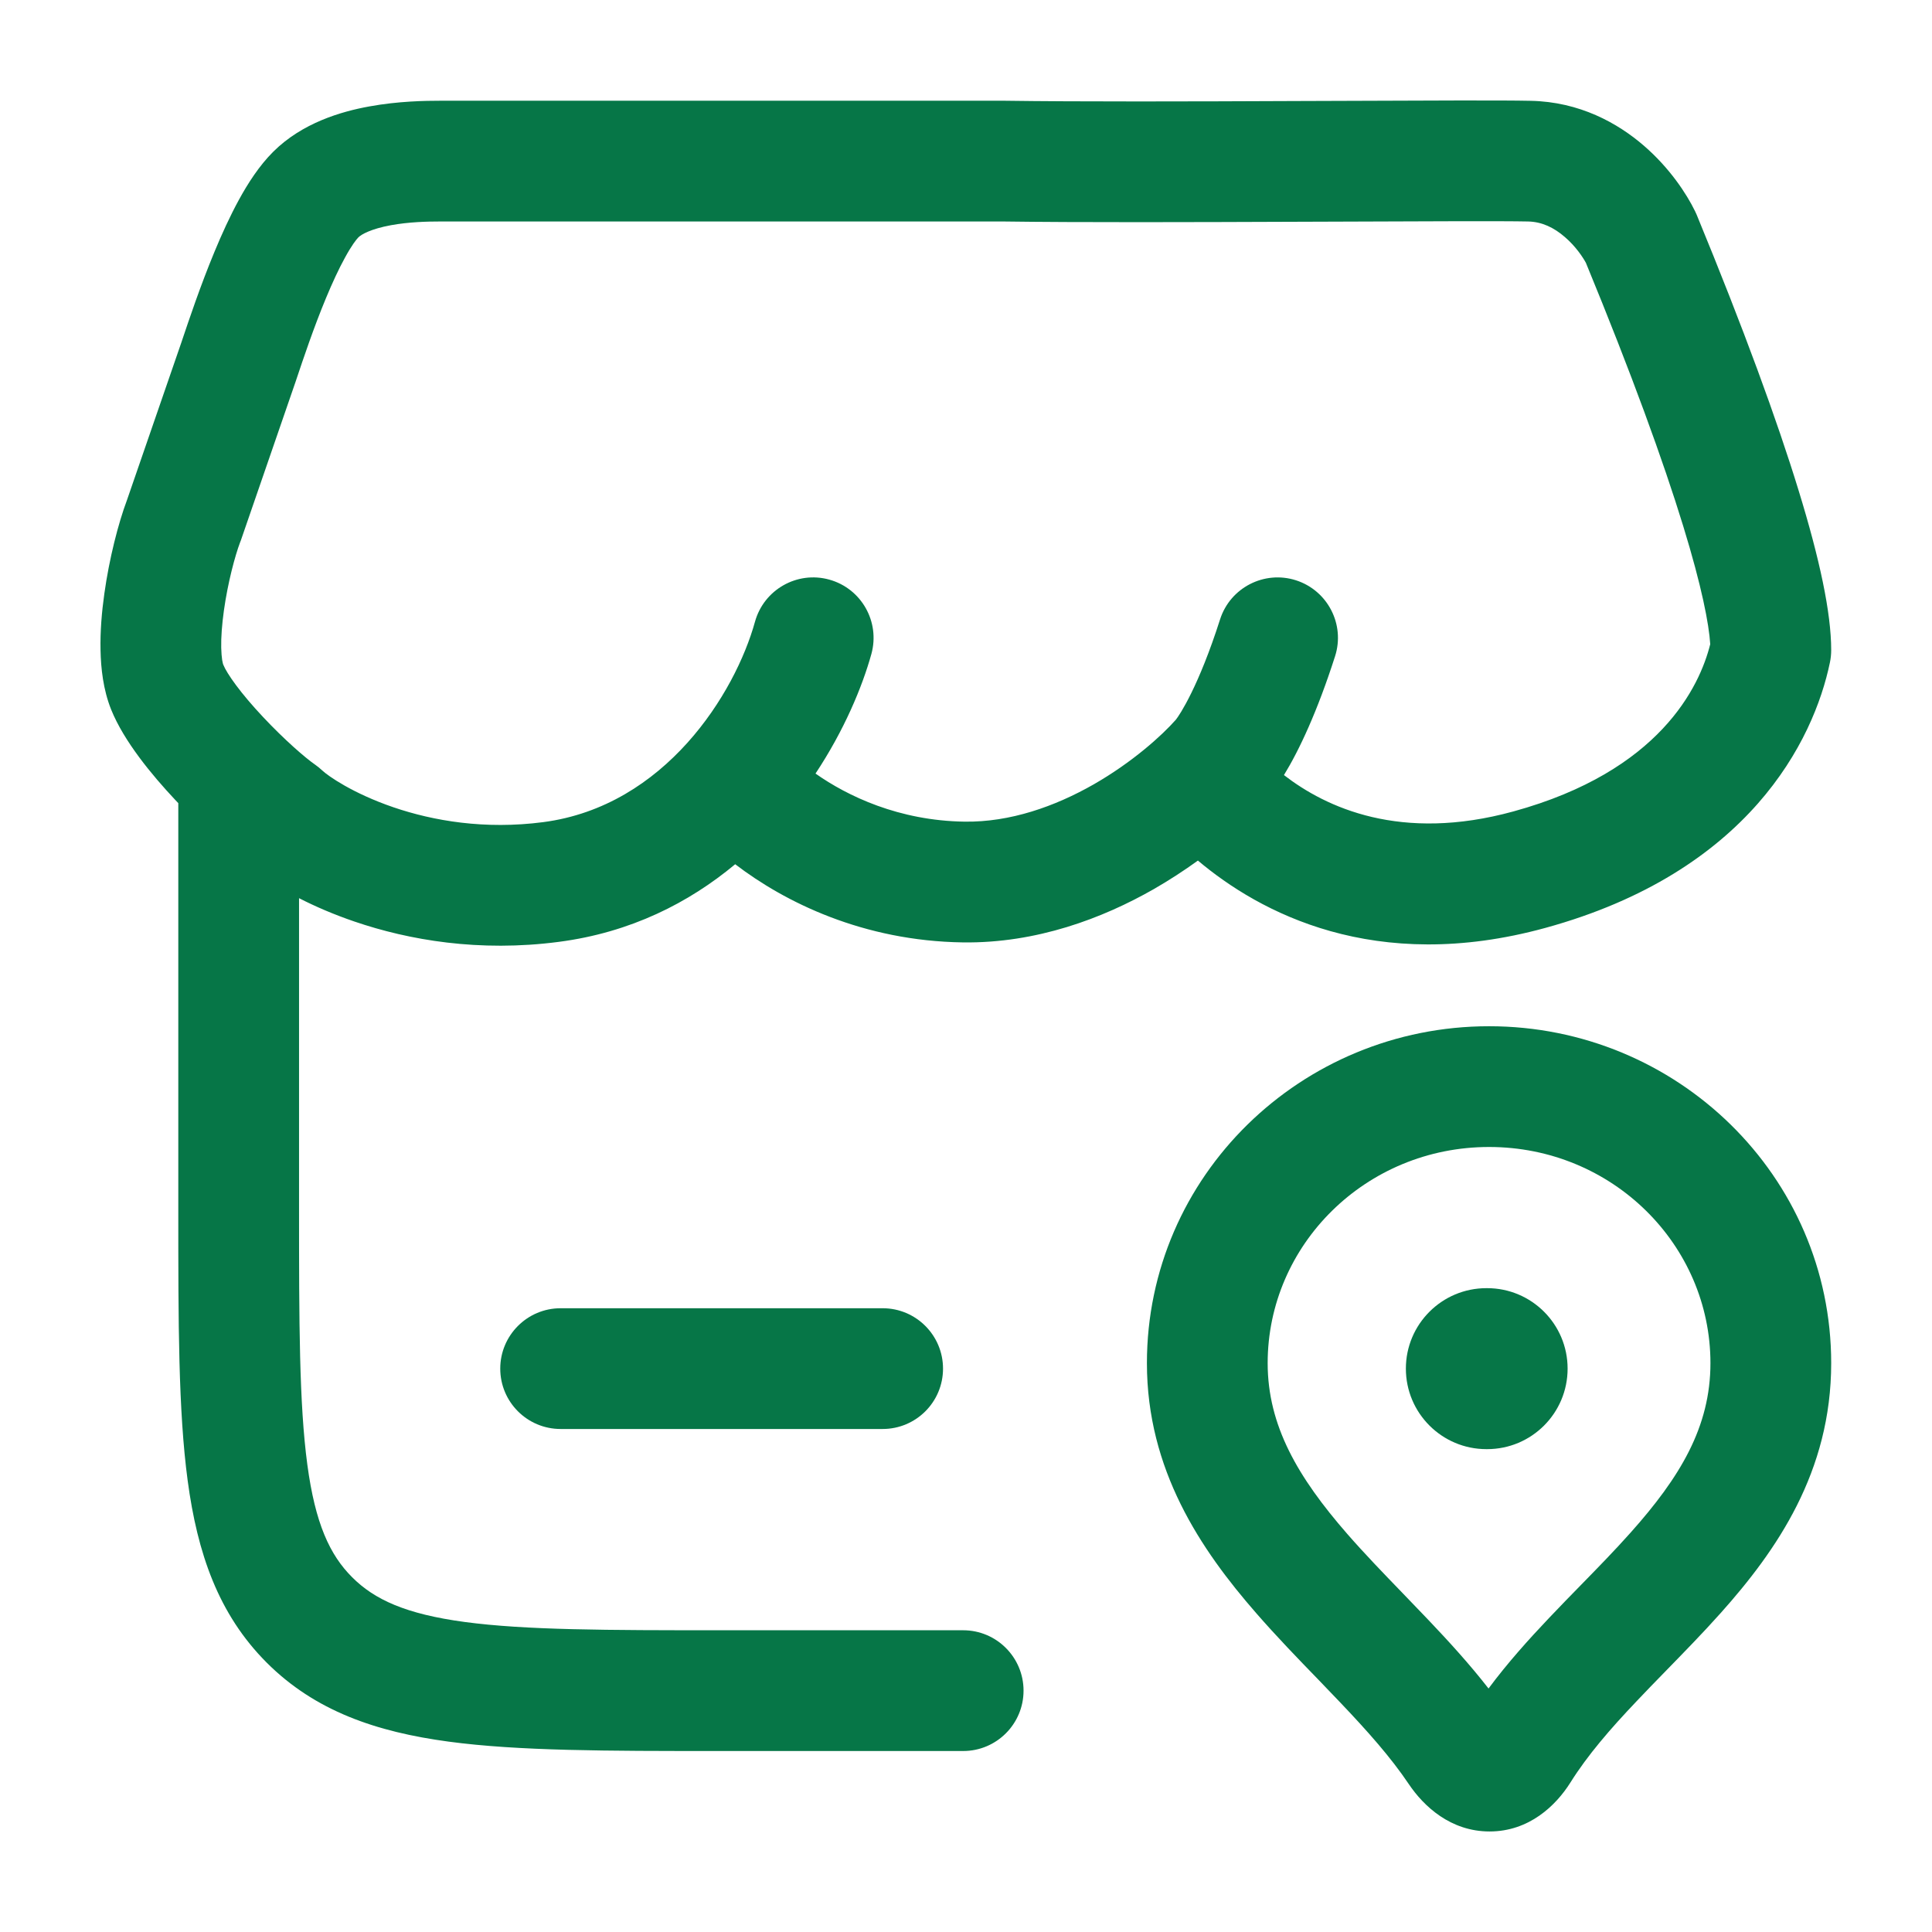
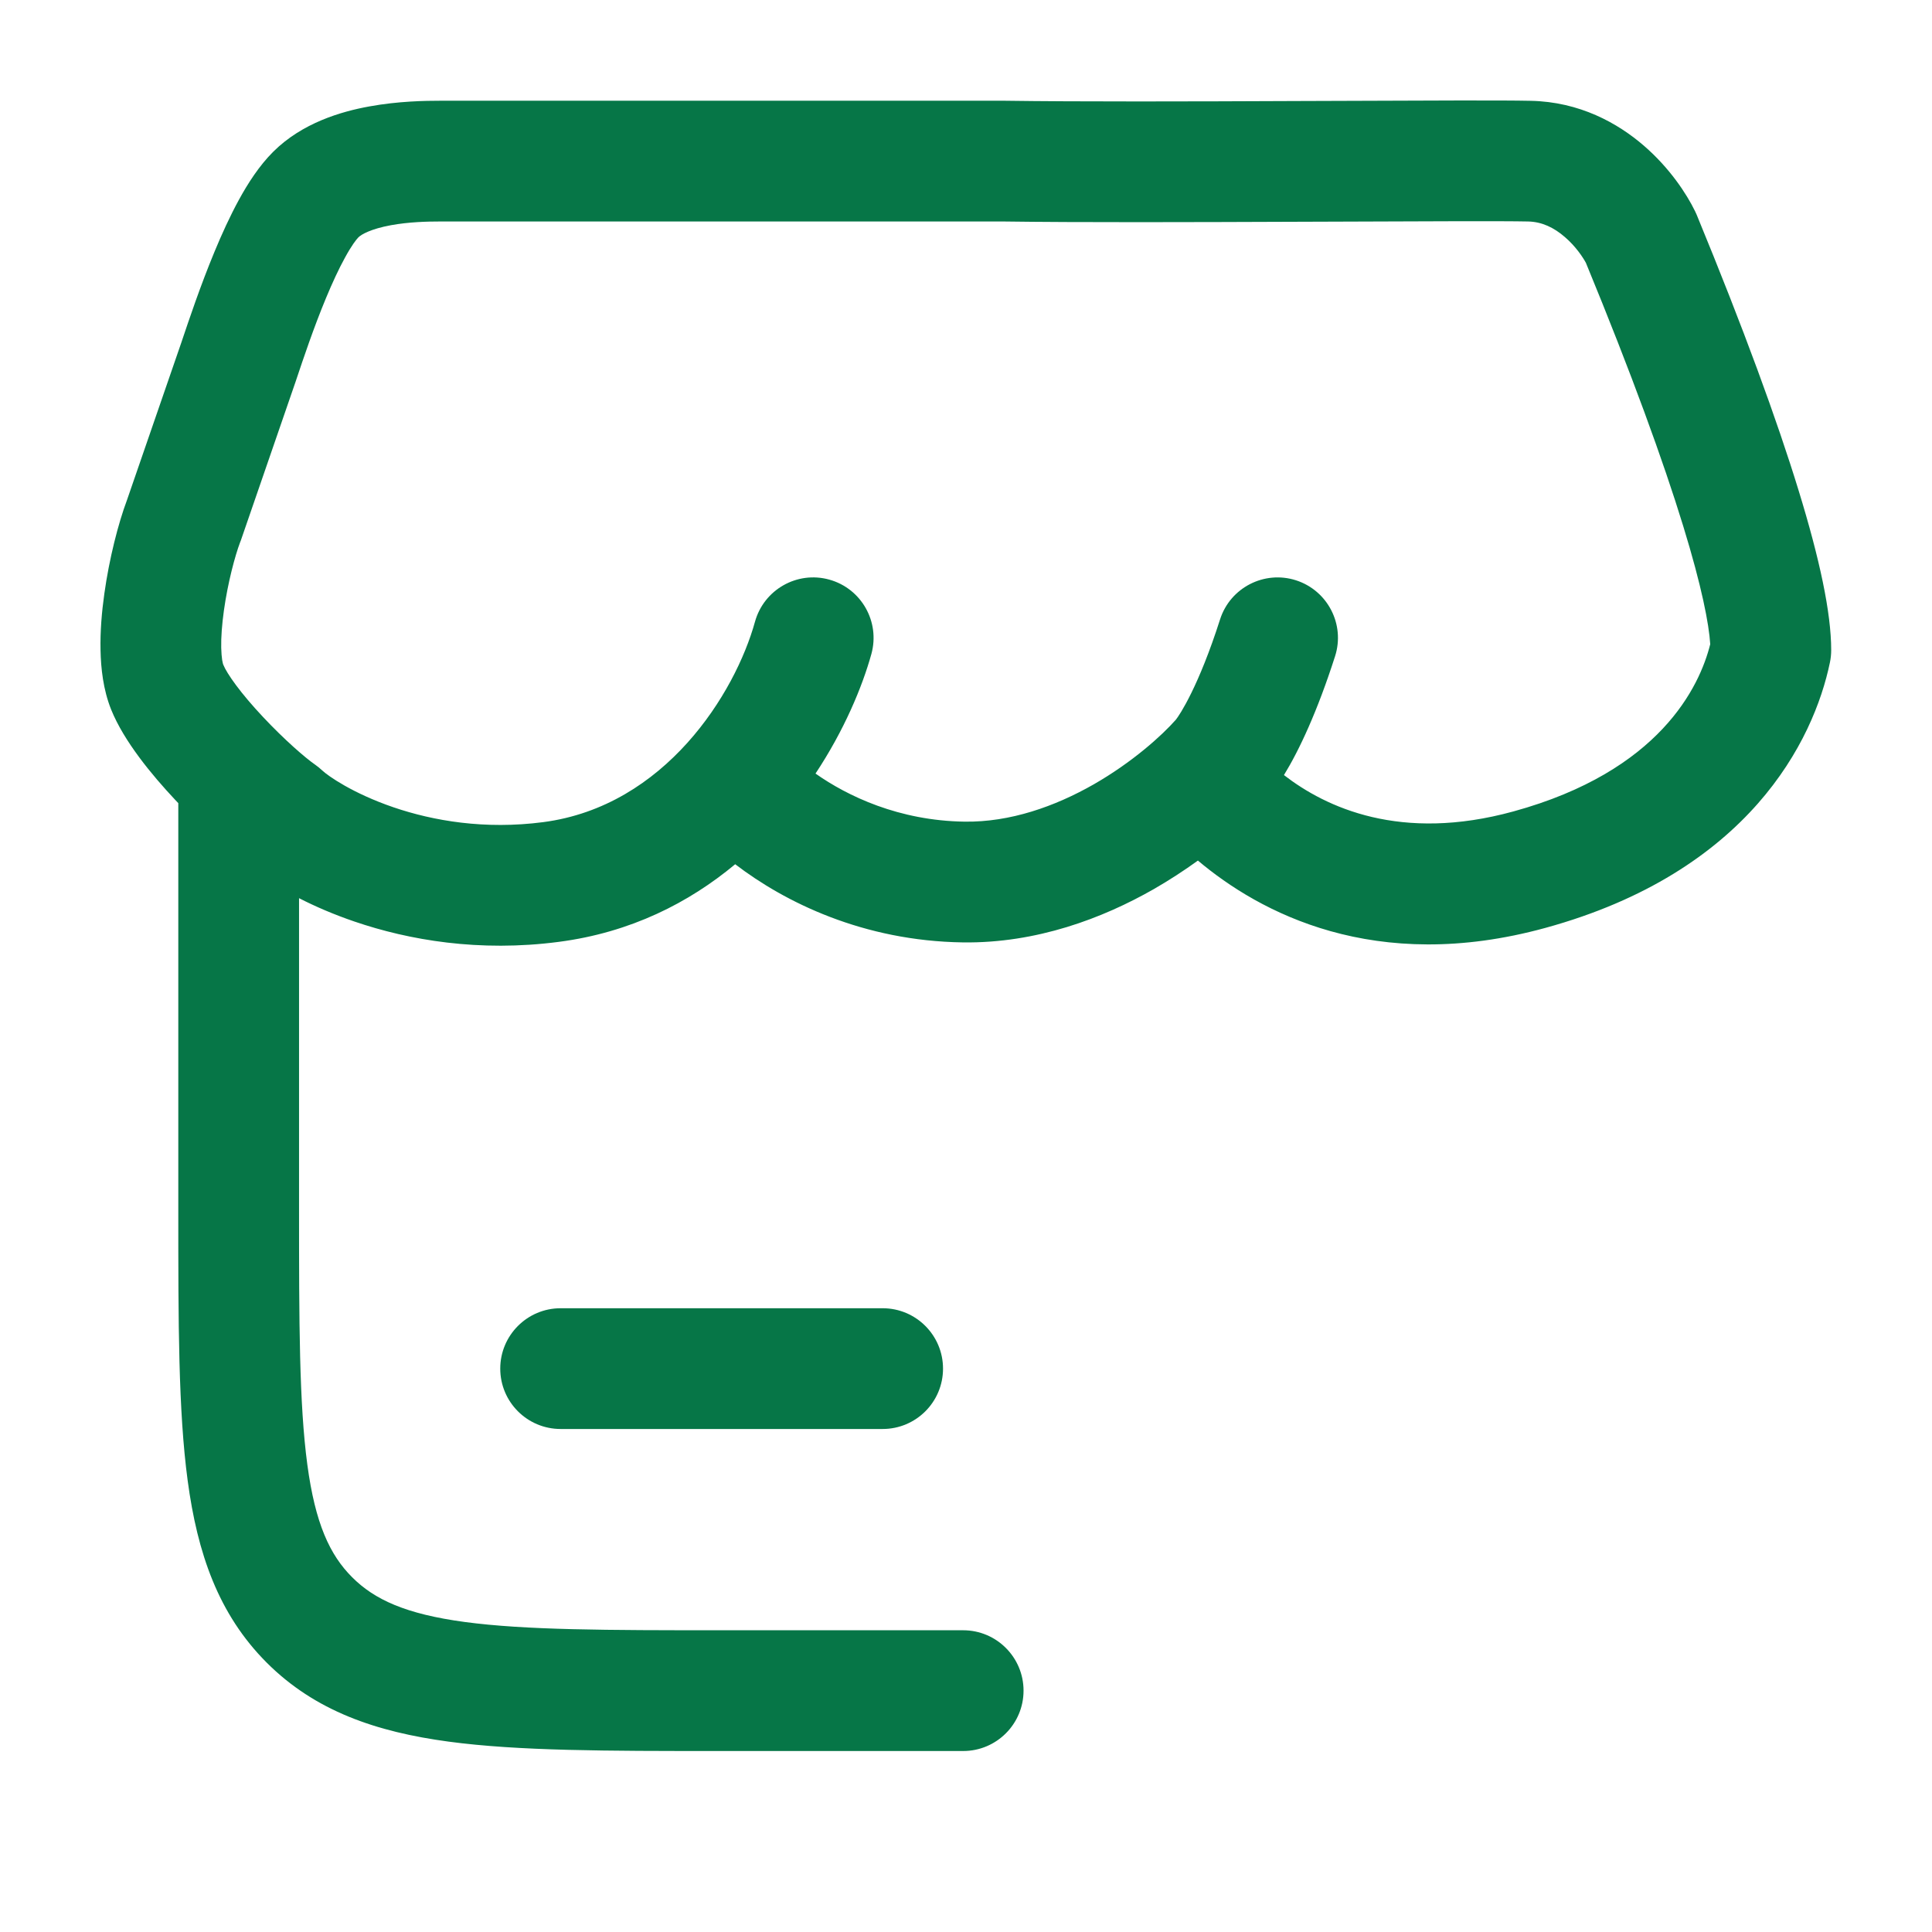
<svg xmlns="http://www.w3.org/2000/svg" width="28" height="28" viewBox="0 0 28 28" fill="none">
  <path fill-rule="evenodd" clip-rule="evenodd" d="M22.183 1.461C21.776 1.452 20.675 1.457 19.402 1.462L18.802 1.464C17.273 1.471 15.606 1.475 14.564 1.46L6.378 1.46C6.172 1.46 5.773 1.465 5.349 1.543C4.948 1.616 4.382 1.779 3.96 2.199C3.755 2.403 3.591 2.661 3.465 2.891C3.333 3.132 3.213 3.396 3.108 3.65C2.905 4.139 2.738 4.638 2.64 4.929L2.631 4.956L1.839 7.251C1.714 7.585 1.583 8.096 1.512 8.605C1.475 8.867 1.451 9.149 1.457 9.422C1.462 9.683 1.495 9.995 1.611 10.284C1.797 10.745 2.203 11.234 2.536 11.589C2.552 11.606 2.568 11.623 2.584 11.64C2.584 11.65 2.584 11.659 2.584 11.669L2.584 17.566C2.584 19.162 2.584 20.448 2.72 21.459C2.861 22.509 3.163 23.393 3.865 24.096C4.567 24.798 5.452 25.1 6.502 25.241C7.513 25.377 8.799 25.377 10.395 25.377L13.959 25.377C14.442 25.377 14.834 24.985 14.834 24.502C14.834 24.019 14.442 23.627 13.959 23.627L10.459 23.627C8.784 23.627 7.616 23.625 6.735 23.507C5.879 23.392 5.425 23.181 5.103 22.858C4.78 22.535 4.569 22.082 4.454 21.226C4.336 20.345 4.334 19.177 4.334 17.502L4.334 13.017C4.572 13.139 4.842 13.255 5.138 13.356C5.923 13.624 6.942 13.802 8.1 13.65C9.142 13.514 9.986 13.082 10.655 12.525C11.373 13.075 12.51 13.638 13.957 13.658C15.023 13.672 15.98 13.309 16.721 12.886C16.95 12.754 17.165 12.614 17.361 12.472C18.249 13.22 19.92 14.127 22.396 13.448C25.342 12.64 26.286 10.736 26.521 9.599C26.533 9.541 26.539 9.482 26.539 9.422C26.539 8.88 26.372 8.101 26.067 7.109C25.755 6.092 25.273 4.771 24.589 3.111C24.582 3.094 24.574 3.077 24.566 3.061C24.443 2.808 24.198 2.435 23.826 2.113C23.446 1.784 22.893 1.475 22.183 1.461ZM13.981 11.908C13.026 11.895 12.28 11.536 11.819 11.211C12.232 10.588 12.495 9.96 12.629 9.477C12.757 9.011 12.484 8.529 12.018 8.4C11.553 8.271 11.071 8.545 10.942 9.01C10.655 10.047 9.64 11.684 7.873 11.915C7.024 12.026 6.278 11.896 5.703 11.7C5.109 11.497 4.75 11.242 4.669 11.165C4.637 11.135 4.603 11.107 4.567 11.082C4.422 10.982 4.118 10.717 3.813 10.392C3.49 10.049 3.288 9.764 3.235 9.631C3.235 9.631 3.227 9.61 3.22 9.567C3.213 9.522 3.208 9.462 3.206 9.386C3.203 9.233 3.217 9.049 3.245 8.848C3.302 8.441 3.407 8.052 3.48 7.859C3.484 7.851 3.487 7.842 3.49 7.834L4.287 5.523L4.296 5.496C4.395 5.201 4.545 4.752 4.724 4.321C4.816 4.1 4.909 3.898 5 3.733C5.096 3.557 5.165 3.469 5.194 3.44C5.238 3.396 5.378 3.317 5.665 3.264C5.927 3.216 6.196 3.21 6.378 3.21L14.545 3.21C15.607 3.225 17.288 3.22 18.809 3.214L19.406 3.212C20.689 3.207 21.764 3.202 22.146 3.21C22.345 3.214 22.52 3.297 22.68 3.436C22.836 3.57 22.94 3.728 22.984 3.809C23.649 5.424 24.105 6.681 24.394 7.623C24.664 8.501 24.768 9.046 24.786 9.336C24.632 9.952 24.055 11.178 21.933 11.76C20.299 12.209 19.216 11.703 18.608 11.233C18.83 10.871 19.093 10.309 19.349 9.51C19.496 9.05 19.242 8.558 18.782 8.41C18.322 8.263 17.829 8.517 17.682 8.977C17.372 9.947 17.098 10.36 17.041 10.431C16.837 10.662 16.412 11.046 15.852 11.367C15.286 11.69 14.638 11.917 13.981 11.908Z" fill="#067647" />
  <path d="M7.25 19.835C7.25 19.352 7.642 18.96 8.125 18.96L12.792 18.96C13.275 18.96 13.667 19.352 13.667 19.835C13.667 20.319 13.275 20.71 12.792 20.71L8.125 20.71C7.642 20.71 7.25 20.319 7.25 19.835Z" fill="#067647" />
-   <path d="M20.375 19.835C20.375 19.191 20.898 18.669 21.542 18.669L21.553 18.669C22.197 18.669 22.719 19.191 22.719 19.835C22.719 20.48 22.197 21.002 21.553 21.002L21.542 21.002C20.898 21.002 20.375 20.48 20.375 19.835Z" fill="#067647" />
-   <path fill-rule="evenodd" clip-rule="evenodd" d="M21.581 14.873C18.858 14.873 16.622 17.044 16.622 19.756C16.622 21.301 17.4 22.456 18.206 23.379C18.493 23.709 18.808 24.035 19.104 24.34C19.215 24.456 19.324 24.569 19.427 24.677C19.82 25.09 20.157 25.469 20.417 25.856C20.635 26.18 21.025 26.543 21.588 26.543C22.16 26.543 22.549 26.169 22.76 25.833C23.007 25.439 23.334 25.06 23.72 24.654C23.846 24.521 23.984 24.378 24.128 24.231C24.396 23.956 24.682 23.664 24.935 23.38C25.748 22.471 26.539 21.332 26.539 19.756C26.539 17.044 24.304 14.873 21.581 14.873ZM18.372 19.756C18.372 18.041 19.794 16.623 21.581 16.623C23.368 16.623 24.789 18.041 24.789 19.756C24.789 20.683 24.346 21.412 23.63 22.214C23.398 22.474 23.166 22.711 22.92 22.963L22.919 22.964C22.769 23.117 22.614 23.276 22.45 23.449C22.153 23.762 21.848 24.101 21.573 24.471C21.295 24.114 20.991 23.782 20.695 23.471C20.57 23.34 20.449 23.214 20.33 23.091C20.047 22.798 19.78 22.522 19.524 22.229C18.811 21.411 18.372 20.662 18.372 19.756Z" fill="#067647" />
</svg>